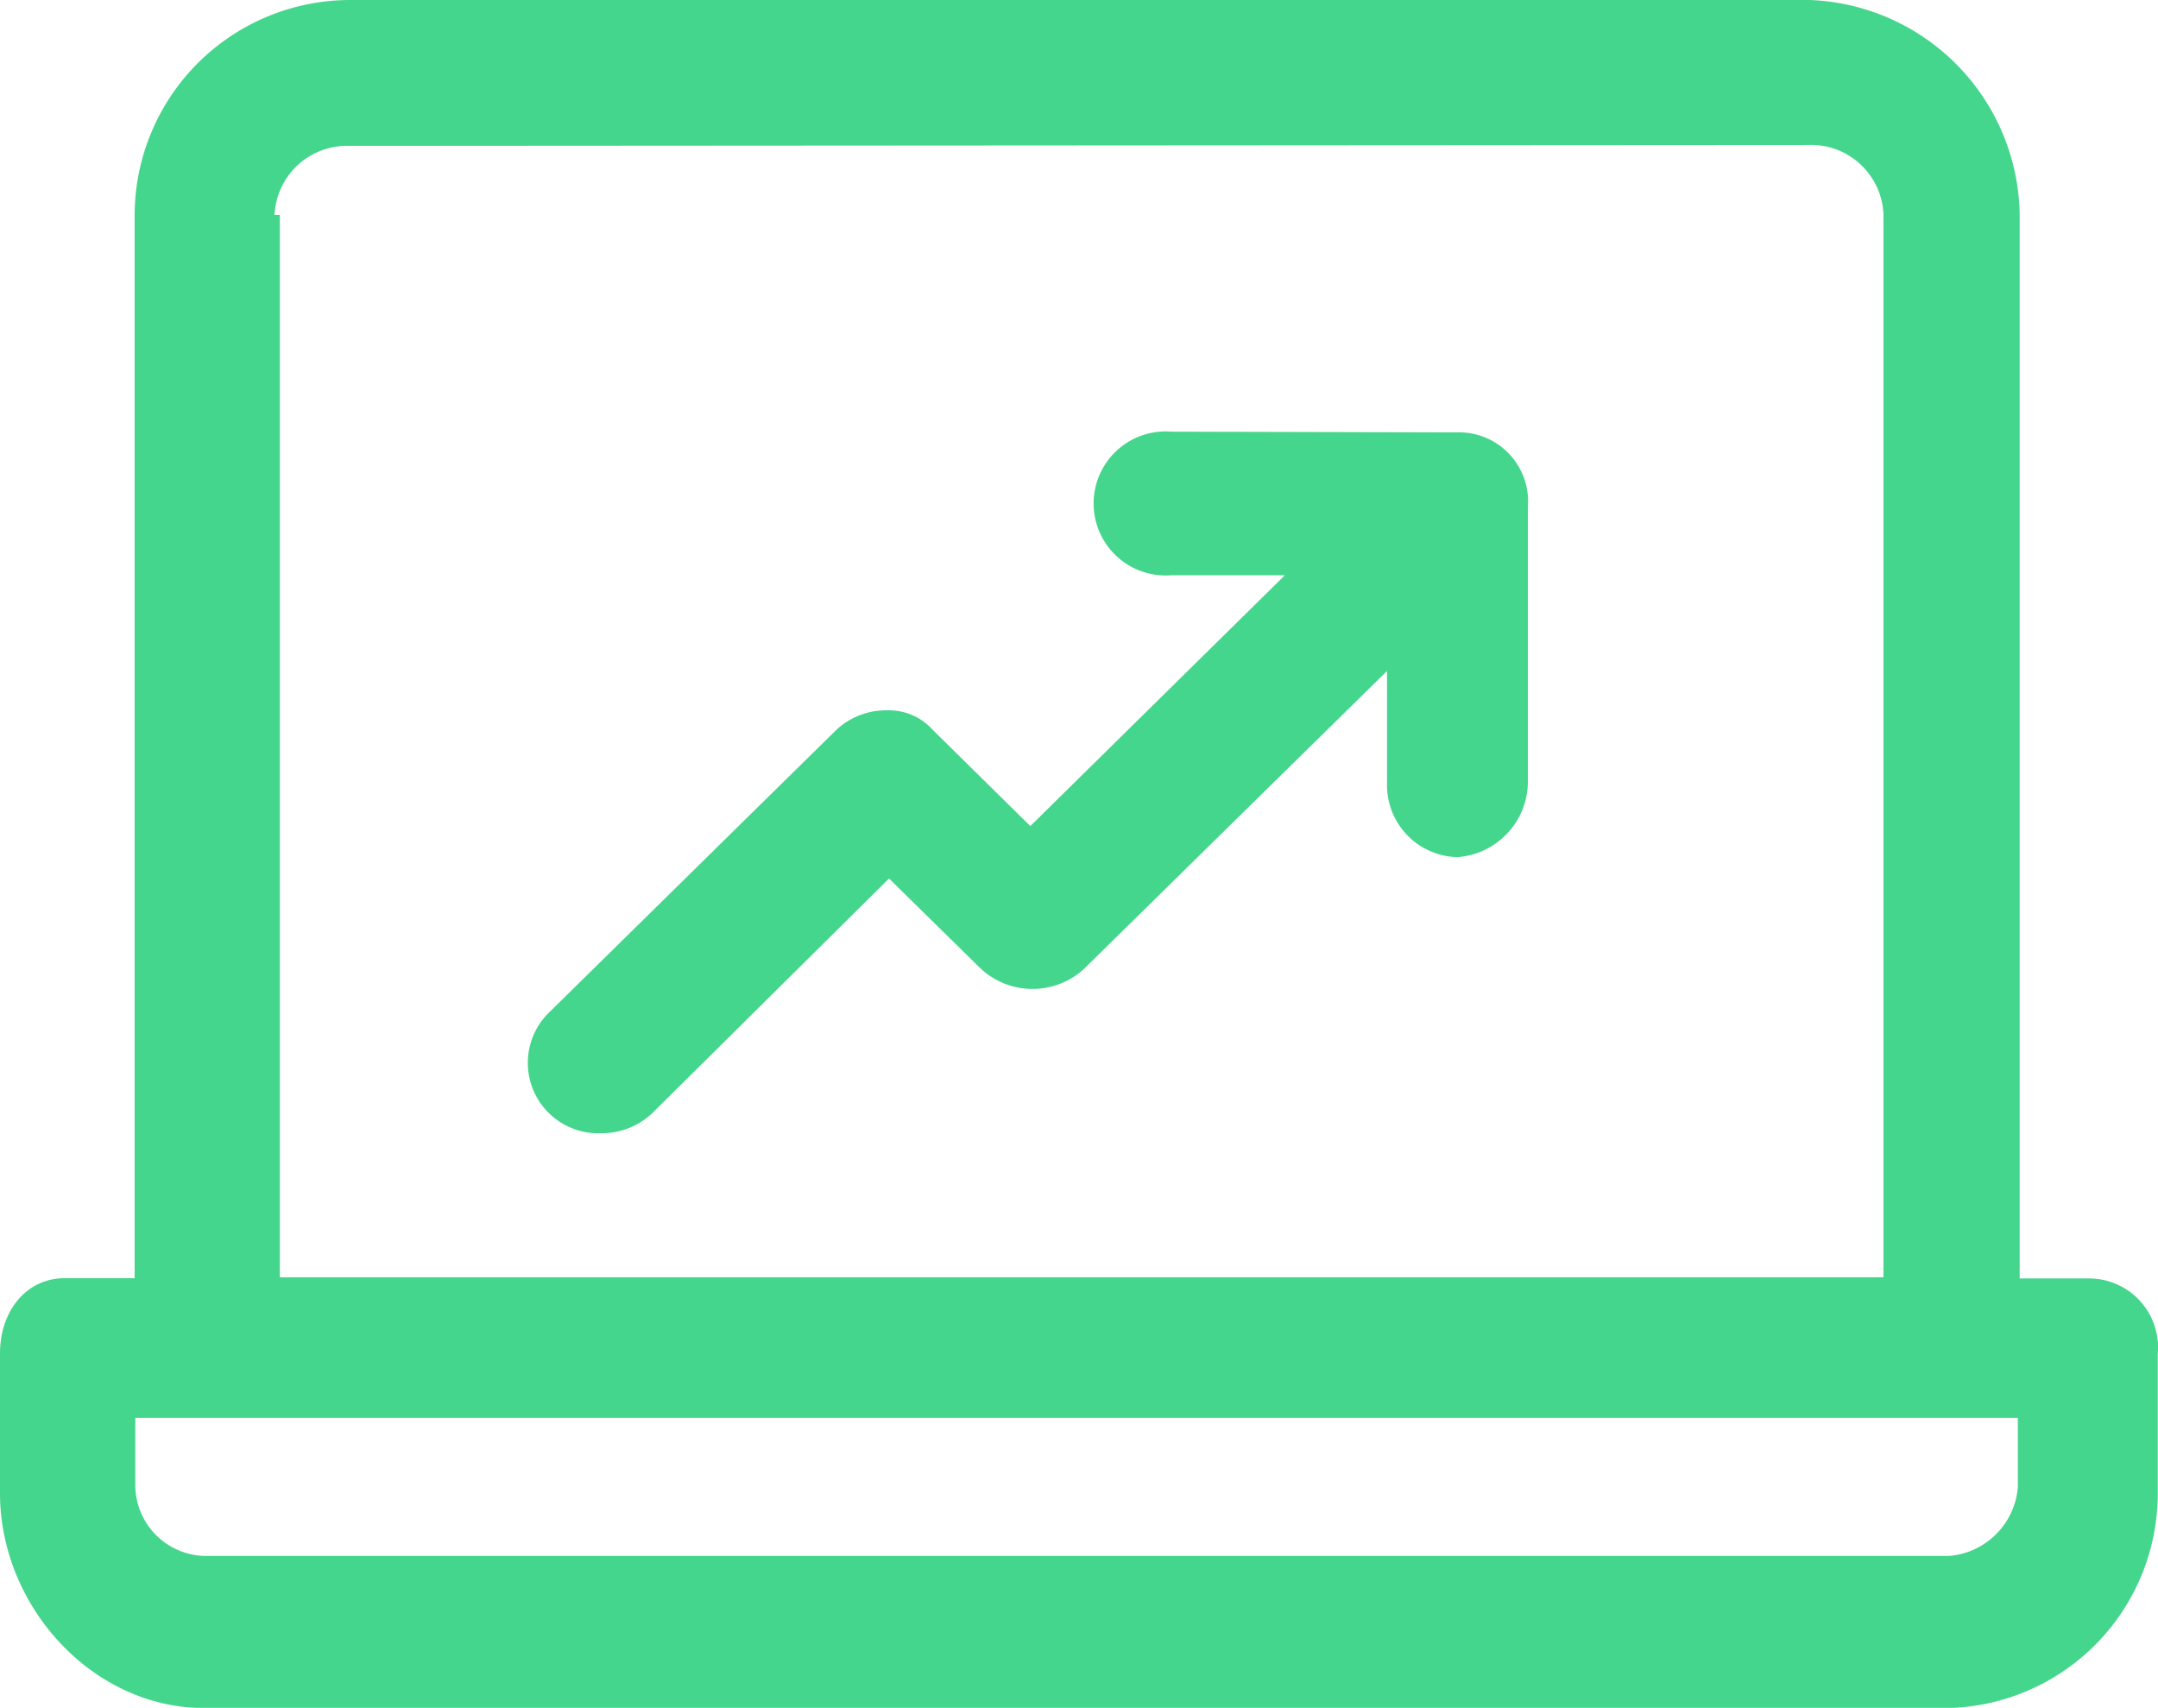
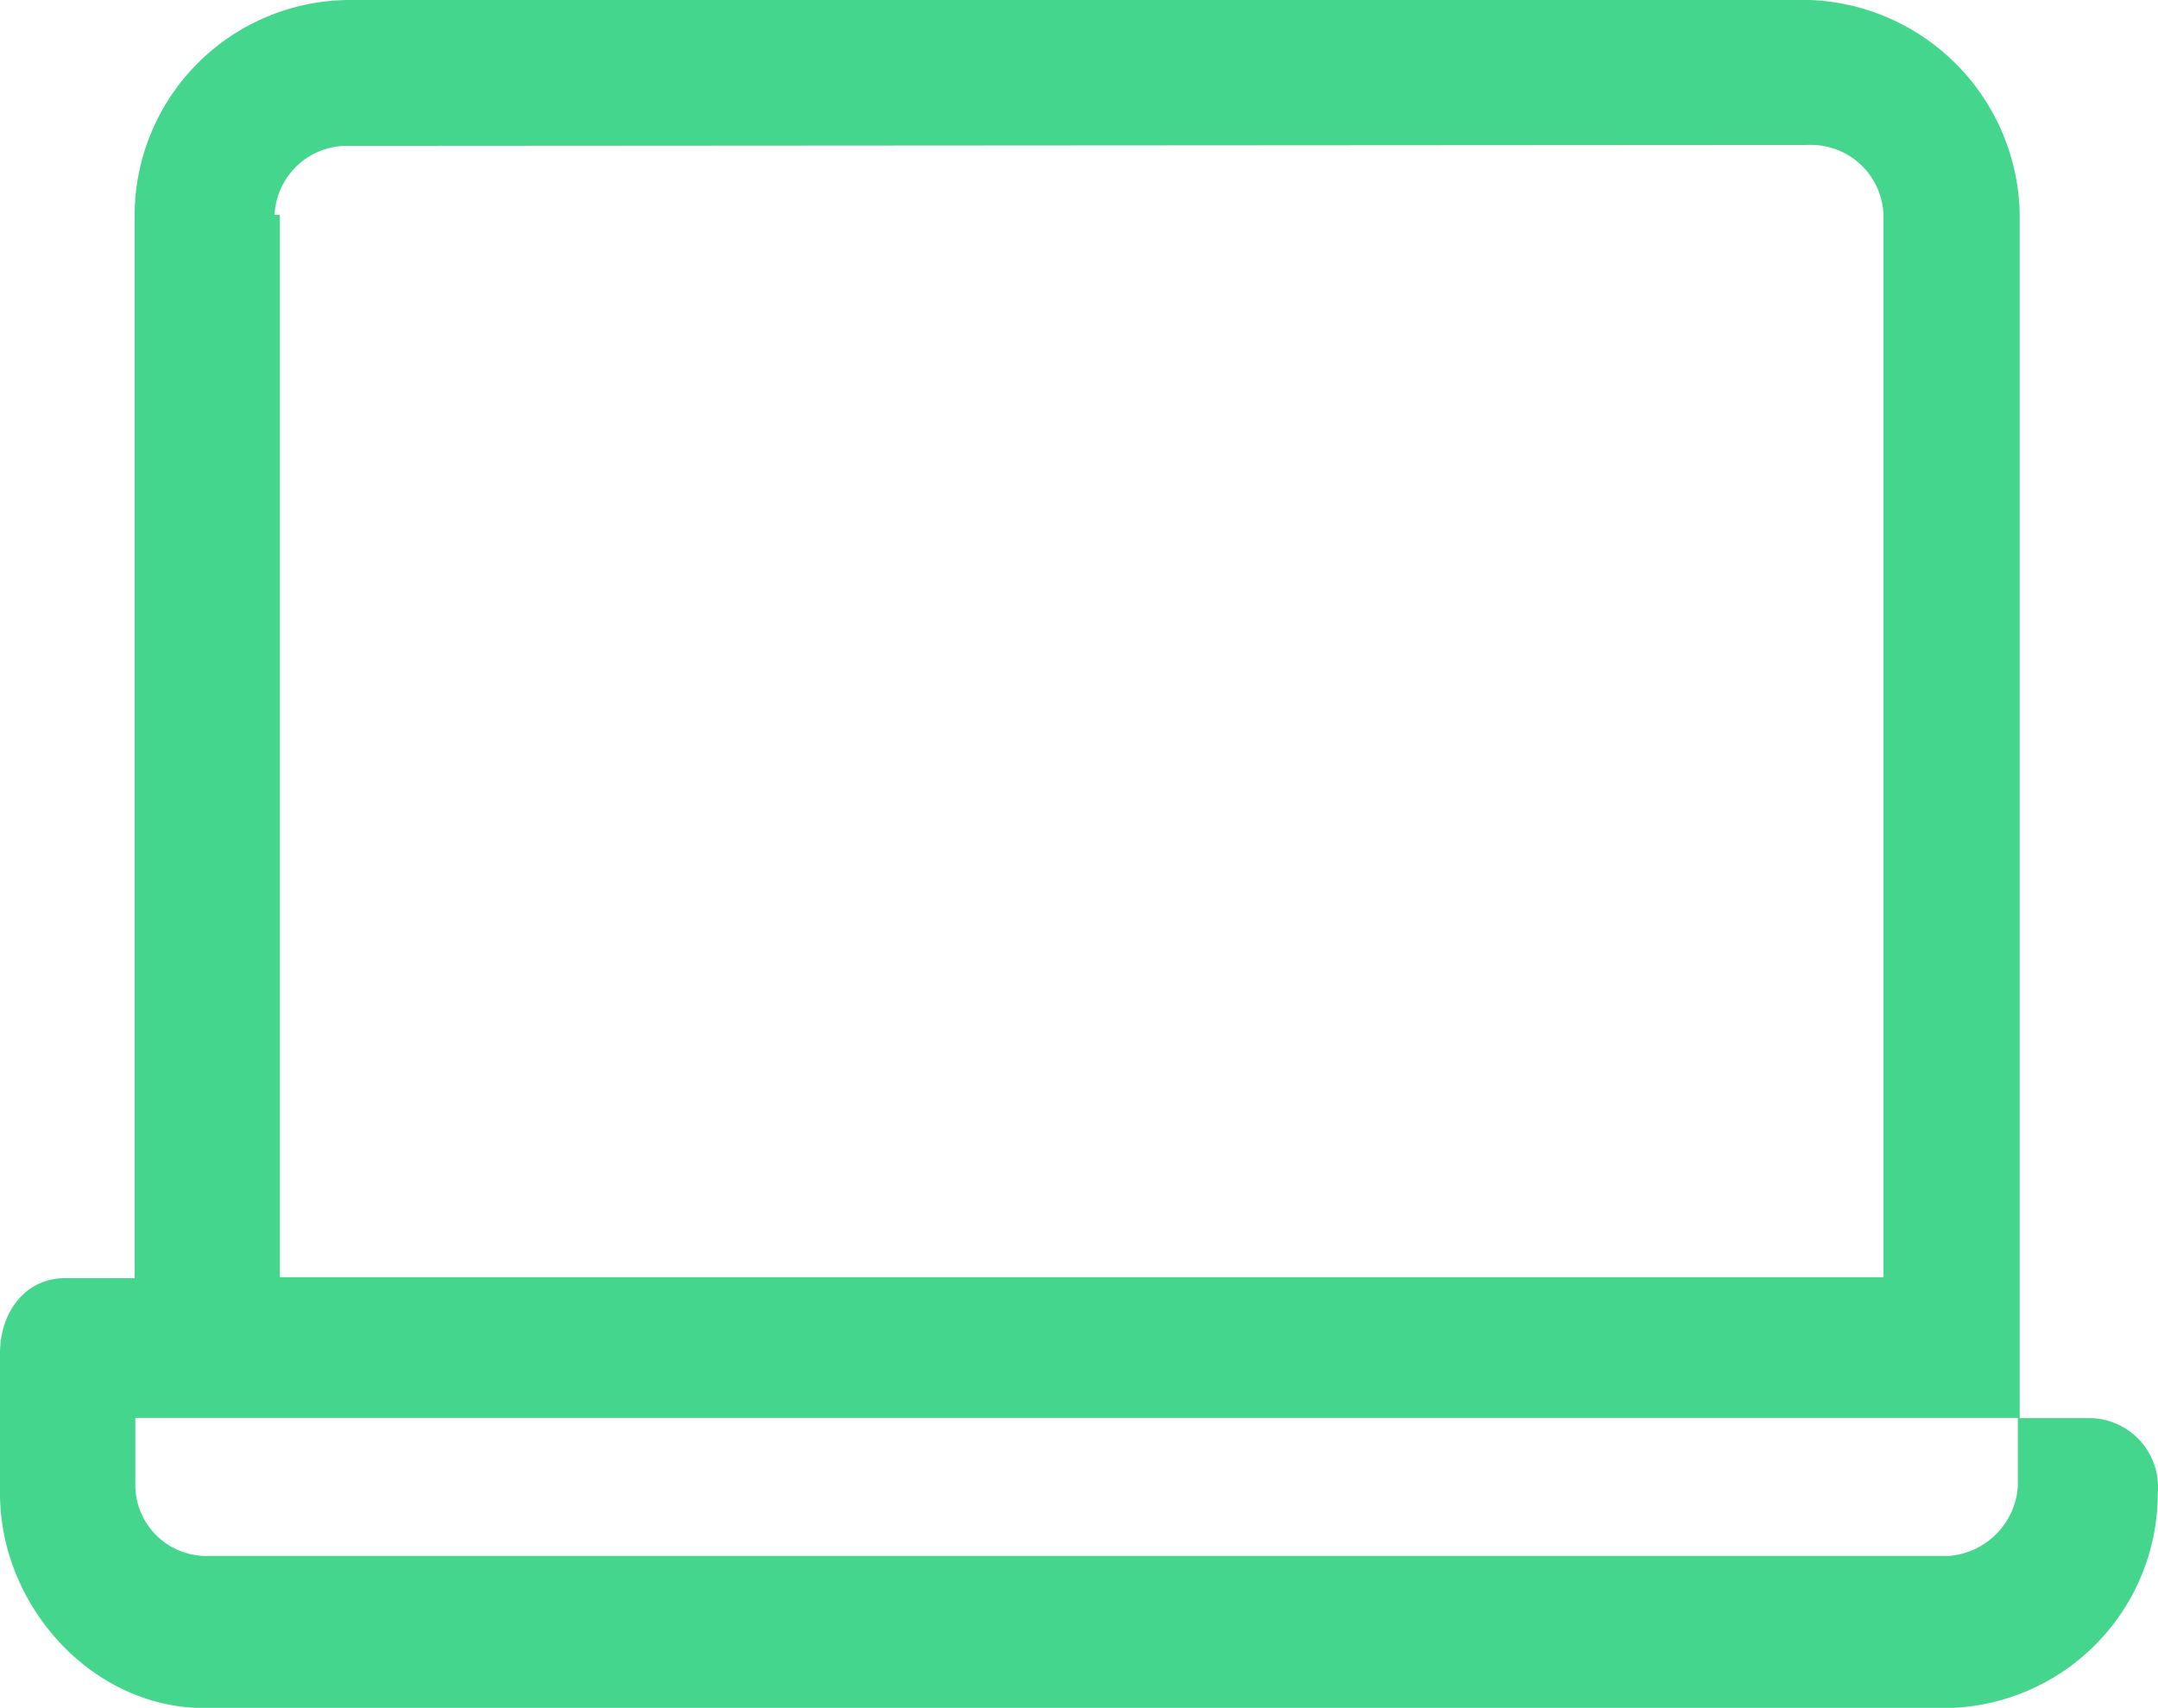
<svg xmlns="http://www.w3.org/2000/svg" id="Layer_1" data-name="Layer 1" viewBox="0 0 93.77 74.22">
  <defs>
    <style>.cls-1{fill:#45d68d;fill-rule:evenodd;}</style>
  </defs>
  <title>icon-uc-lo</title>
-   <path class="cls-1" d="M714.94,353.4a3.15,3.15,0,0,1,3.27,3v46.21H648.53V356.44h-.23a3.15,3.15,0,0,1,3.27-3Zm9.11,55.32v3a3.26,3.26,0,0,1-3,3H645.25a3.09,3.09,0,0,1-3-3v-3ZM651.57,347.1a9.37,9.37,0,0,0-9.35,9.34v46.21h-3.05c-1.63,0-2.8,1.4-2.8,3.27V412c0,4.89,4,9.33,8.88,9.33H721a9.33,9.33,0,0,0,9.13-9.33v-6.07a3,3,0,0,0-3-3.27h-3V356.44a9.48,9.48,0,0,0-9.11-9.34Z" transform="translate(-636.37 -347.1)" />
-   <path class="cls-1" d="M687.27,365.86a3.13,3.13,0,1,0,0,6.24h4.93L681.14,383l-4.23-4.17a2.56,2.56,0,0,0-2-.86,3.16,3.16,0,0,0-2.21.86l-12.46,12.26a3.06,3.06,0,0,0,2.23,5.26,3.21,3.21,0,0,0,2.23-.86L675,385.28l4,3.93a3.31,3.31,0,0,0,4.47,0l13.17-12.95v4.86a3.13,3.13,0,0,0,3.06,3.23,3.3,3.3,0,0,0,3.06-3.23v-12a3,3,0,0,0-3.06-3.23Z" transform="translate(-636.37 -347.1)" />
+   <path class="cls-1" d="M714.94,353.4a3.15,3.15,0,0,1,3.27,3v46.21H648.53V356.44h-.23a3.15,3.15,0,0,1,3.27-3Zm9.11,55.32v3a3.26,3.26,0,0,1-3,3H645.25a3.09,3.09,0,0,1-3-3v-3ZM651.57,347.1a9.37,9.37,0,0,0-9.35,9.34v46.21h-3.05c-1.63,0-2.8,1.4-2.8,3.27V412c0,4.89,4,9.33,8.88,9.33H721a9.33,9.33,0,0,0,9.13-9.33a3,3,0,0,0-3-3.27h-3V356.44a9.48,9.48,0,0,0-9.11-9.34Z" transform="translate(-636.37 -347.1)" />
</svg>